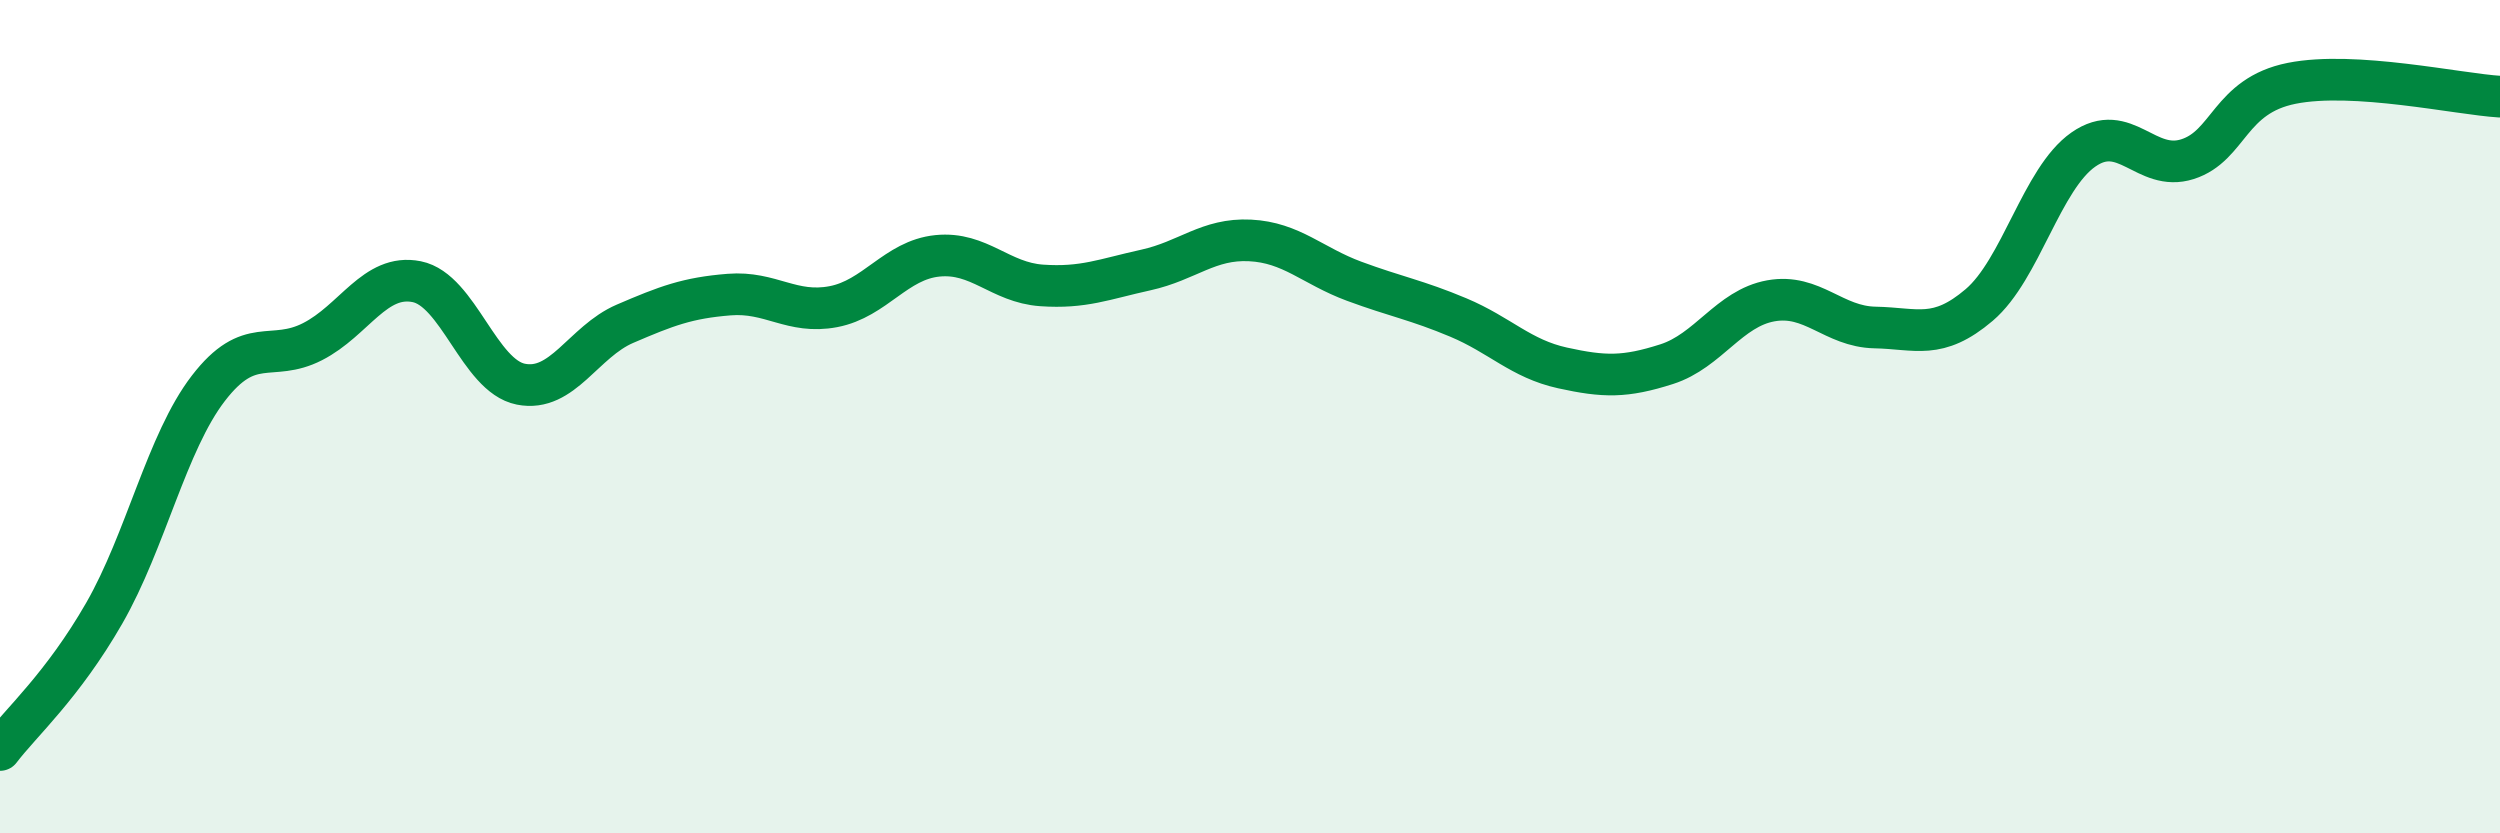
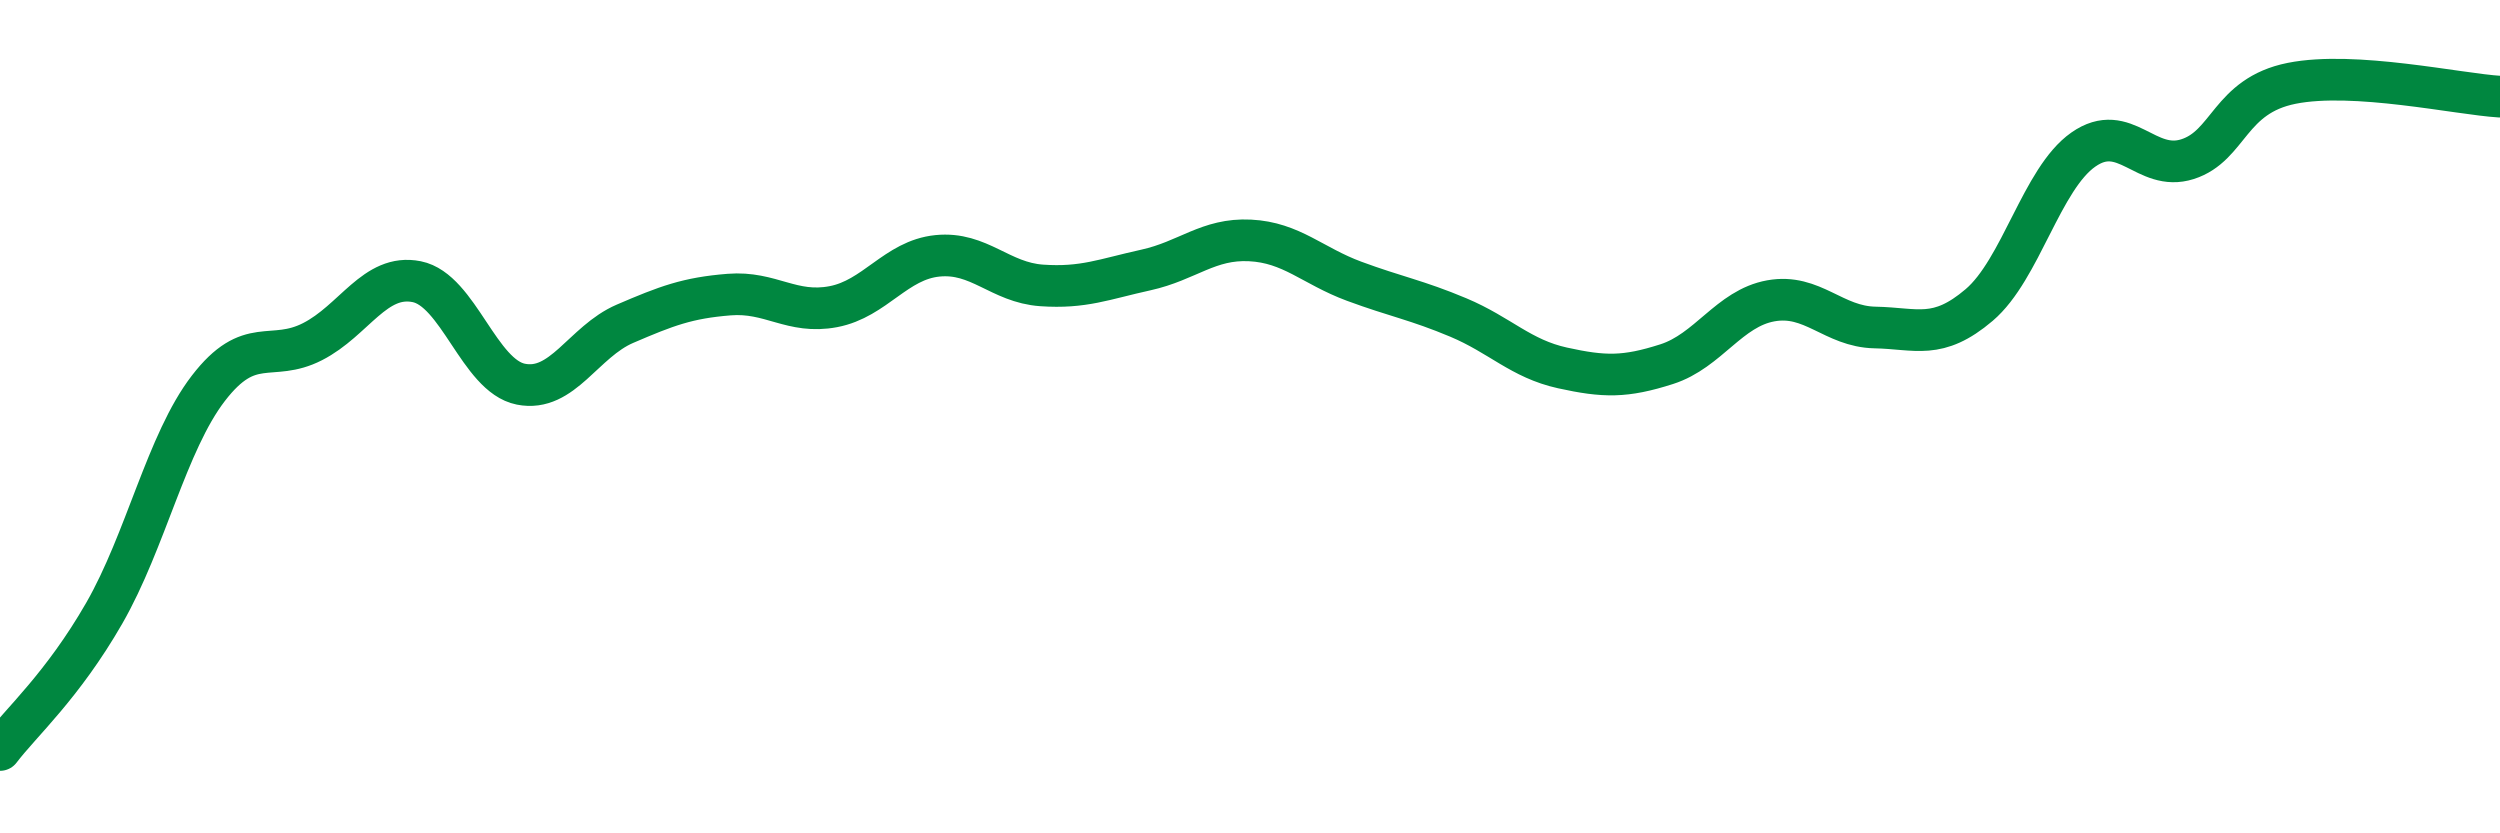
<svg xmlns="http://www.w3.org/2000/svg" width="60" height="20" viewBox="0 0 60 20">
-   <path d="M 0,18 C 0.5,17.34 1.5,16.46 2.5,14.72 C 3.5,12.98 4,10.62 5,9.32 C 6,8.02 6.5,8.71 7.5,8.2 C 8.5,7.69 9,6.56 10,6.76 C 11,6.96 11.5,9.02 12.5,9.22 C 13.5,9.42 14,8.2 15,7.77 C 16,7.34 16.5,7.15 17.5,7.07 C 18.5,6.99 19,7.55 20,7.36 C 21,7.17 21.5,6.24 22.5,6.14 C 23.5,6.04 24,6.78 25,6.85 C 26,6.92 26.5,6.7 27.5,6.48 C 28.5,6.26 29,5.72 30,5.77 C 31,5.82 31.5,6.38 32.5,6.75 C 33.5,7.12 34,7.2 35,7.62 C 36,8.04 36.5,8.61 37.5,8.83 C 38.5,9.05 39,9.06 40,8.74 C 41,8.42 41.5,7.4 42.5,7.22 C 43.5,7.04 44,7.84 45,7.86 C 46,7.88 46.5,8.17 47.5,7.32 C 48.5,6.47 49,4.29 50,3.59 C 51,2.89 51.5,4.14 52.5,3.82 C 53.5,3.5 53.5,2.3 55,2 C 56.5,1.7 59,2.26 60,2.32L60 20L0 20Z" fill="#008740" opacity="0.1" stroke-linecap="round" stroke-linejoin="round" />
  <path d="M 0,18 C 0.5,17.34 1.5,16.46 2.5,14.72 C 3.5,12.98 4,10.62 5,9.32 C 6,8.02 6.5,8.71 7.5,8.2 C 8.5,7.69 9,6.56 10,6.76 C 11,6.96 11.5,9.02 12.5,9.22 C 13.5,9.42 14,8.2 15,7.77 C 16,7.34 16.5,7.15 17.5,7.07 C 18.5,6.99 19,7.55 20,7.36 C 21,7.17 21.5,6.24 22.5,6.14 C 23.5,6.04 24,6.78 25,6.85 C 26,6.92 26.5,6.7 27.5,6.48 C 28.5,6.26 29,5.72 30,5.77 C 31,5.82 31.5,6.38 32.5,6.75 C 33.5,7.12 34,7.2 35,7.62 C 36,8.04 36.5,8.61 37.5,8.83 C 38.5,9.05 39,9.06 40,8.74 C 41,8.42 41.5,7.4 42.5,7.22 C 43.5,7.04 44,7.84 45,7.86 C 46,7.88 46.5,8.17 47.5,7.32 C 48.5,6.47 49,4.29 50,3.59 C 51,2.89 51.5,4.14 52.5,3.82 C 53.5,3.5 53.5,2.3 55,2 C 56.5,1.7 59,2.26 60,2.32" stroke="#008740" stroke-width="1" fill="none" stroke-linecap="round" stroke-linejoin="round" />
</svg>